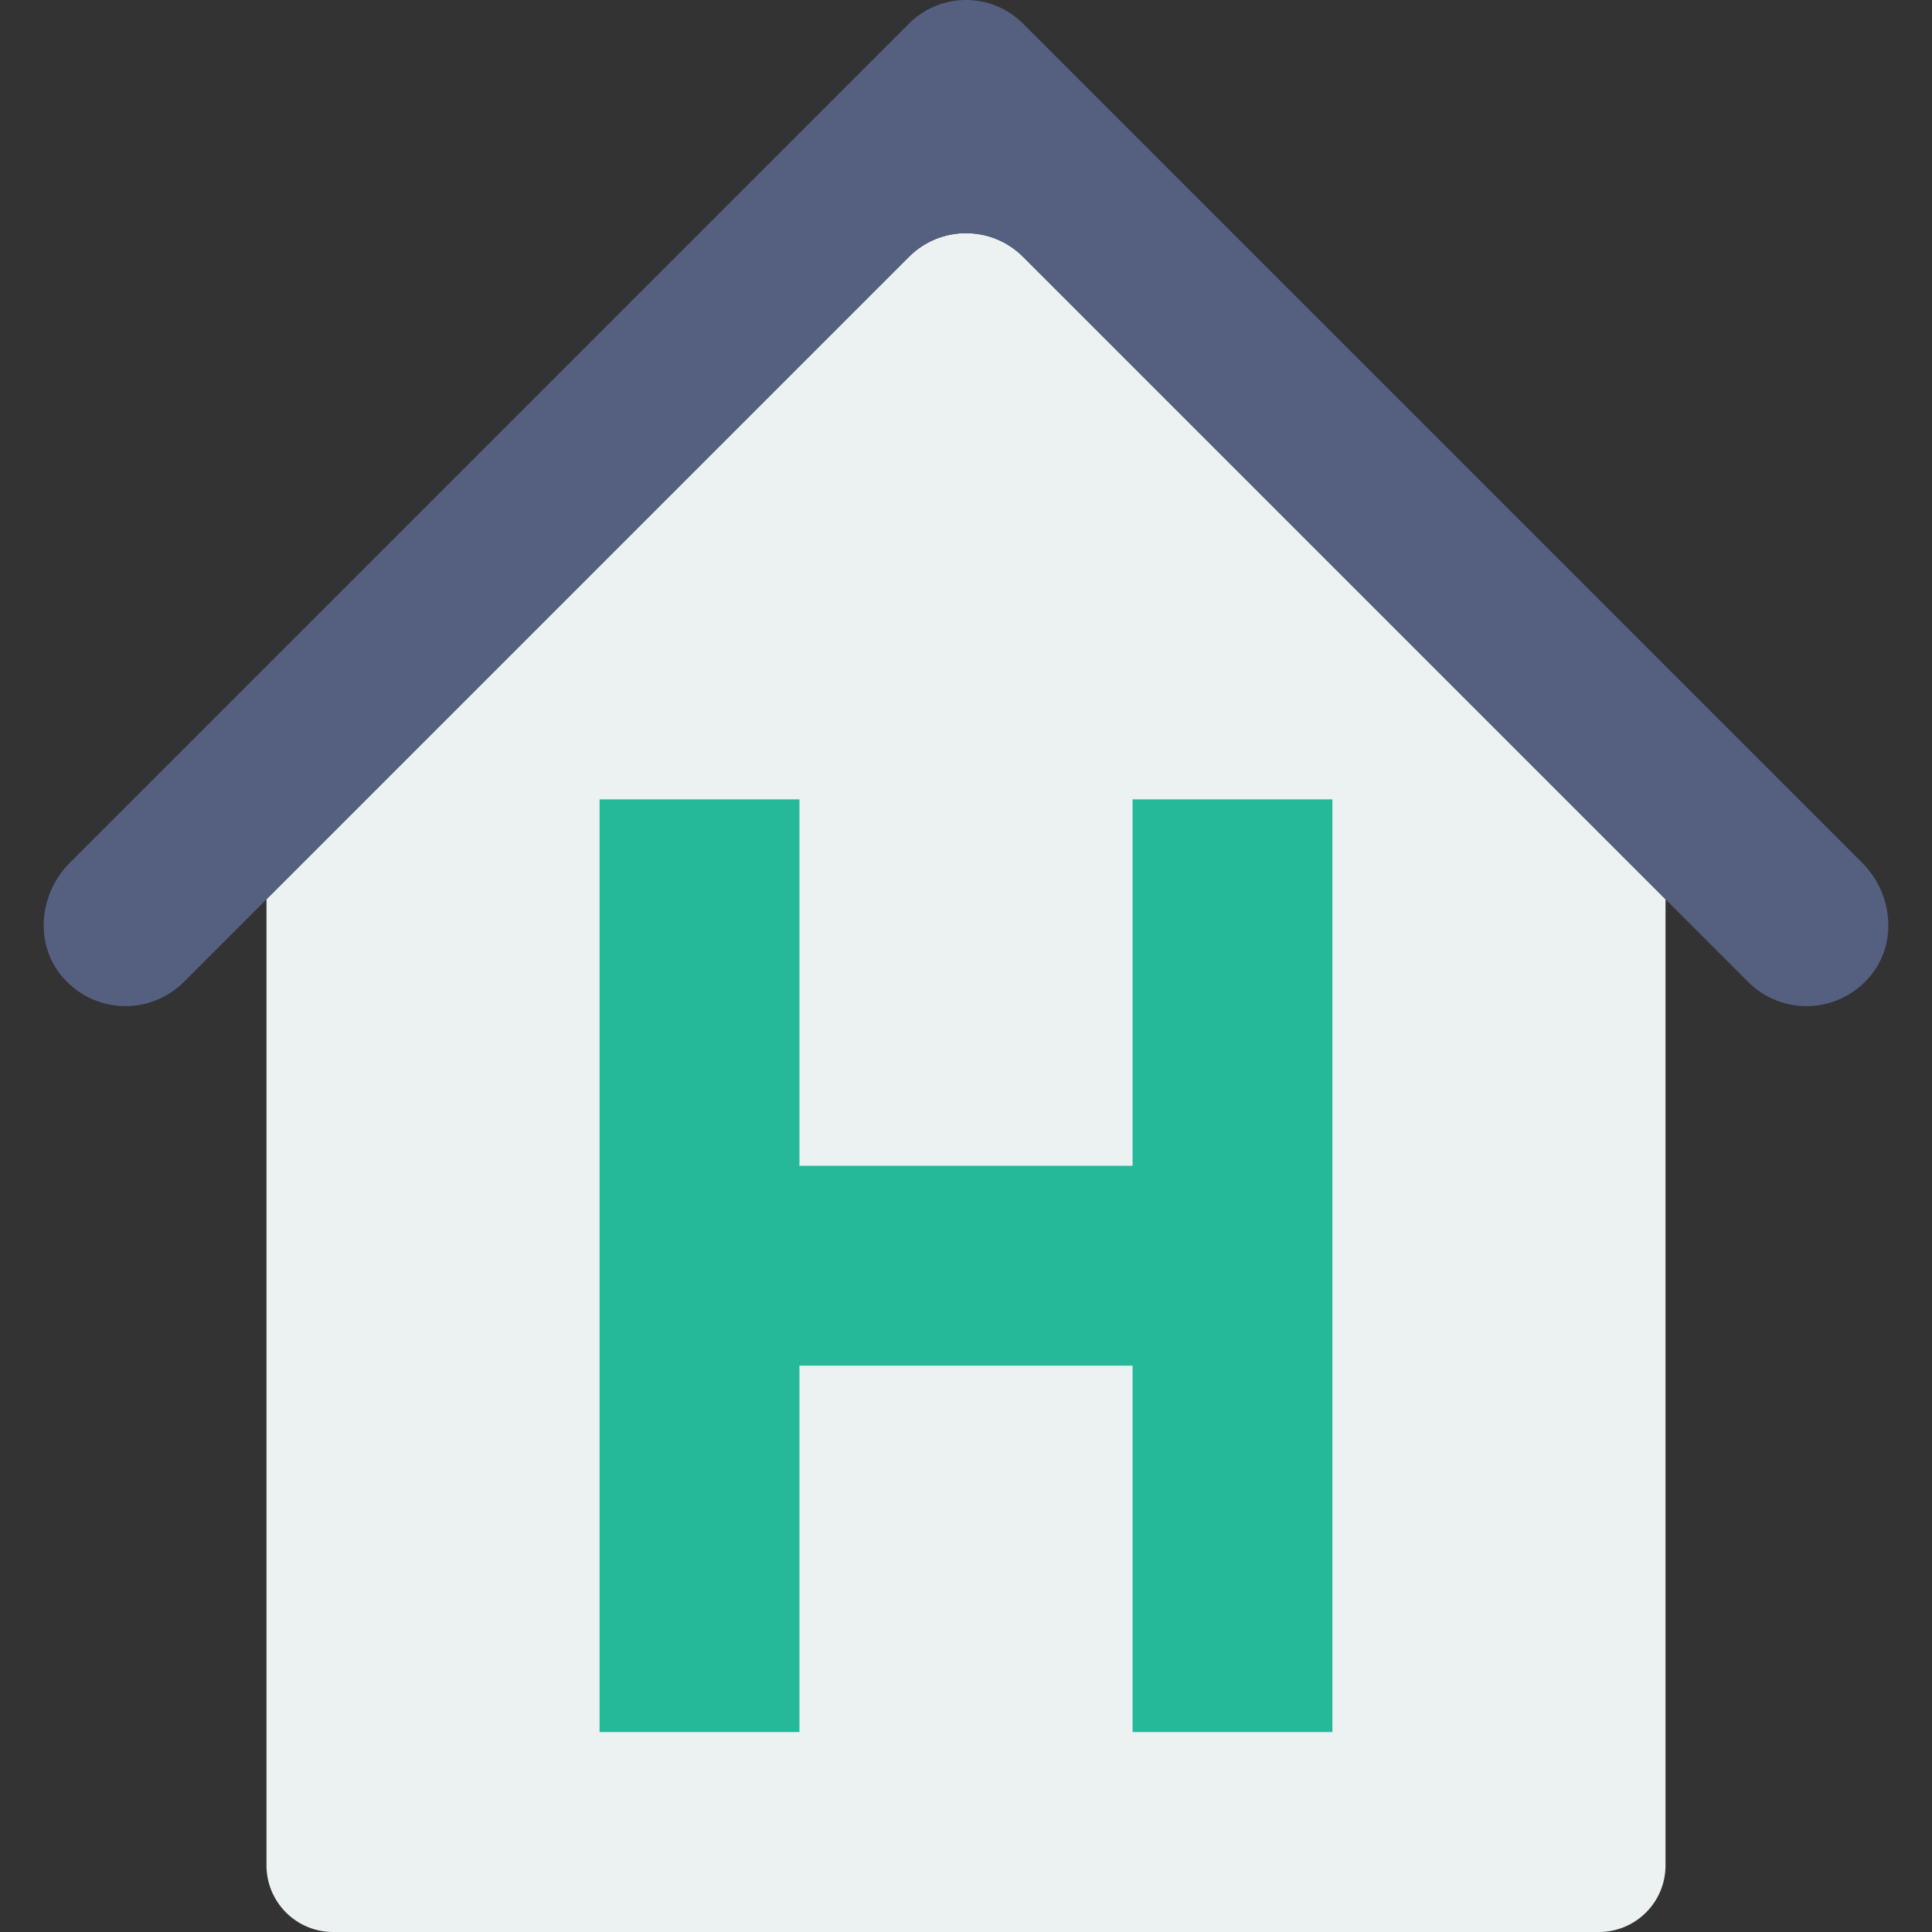
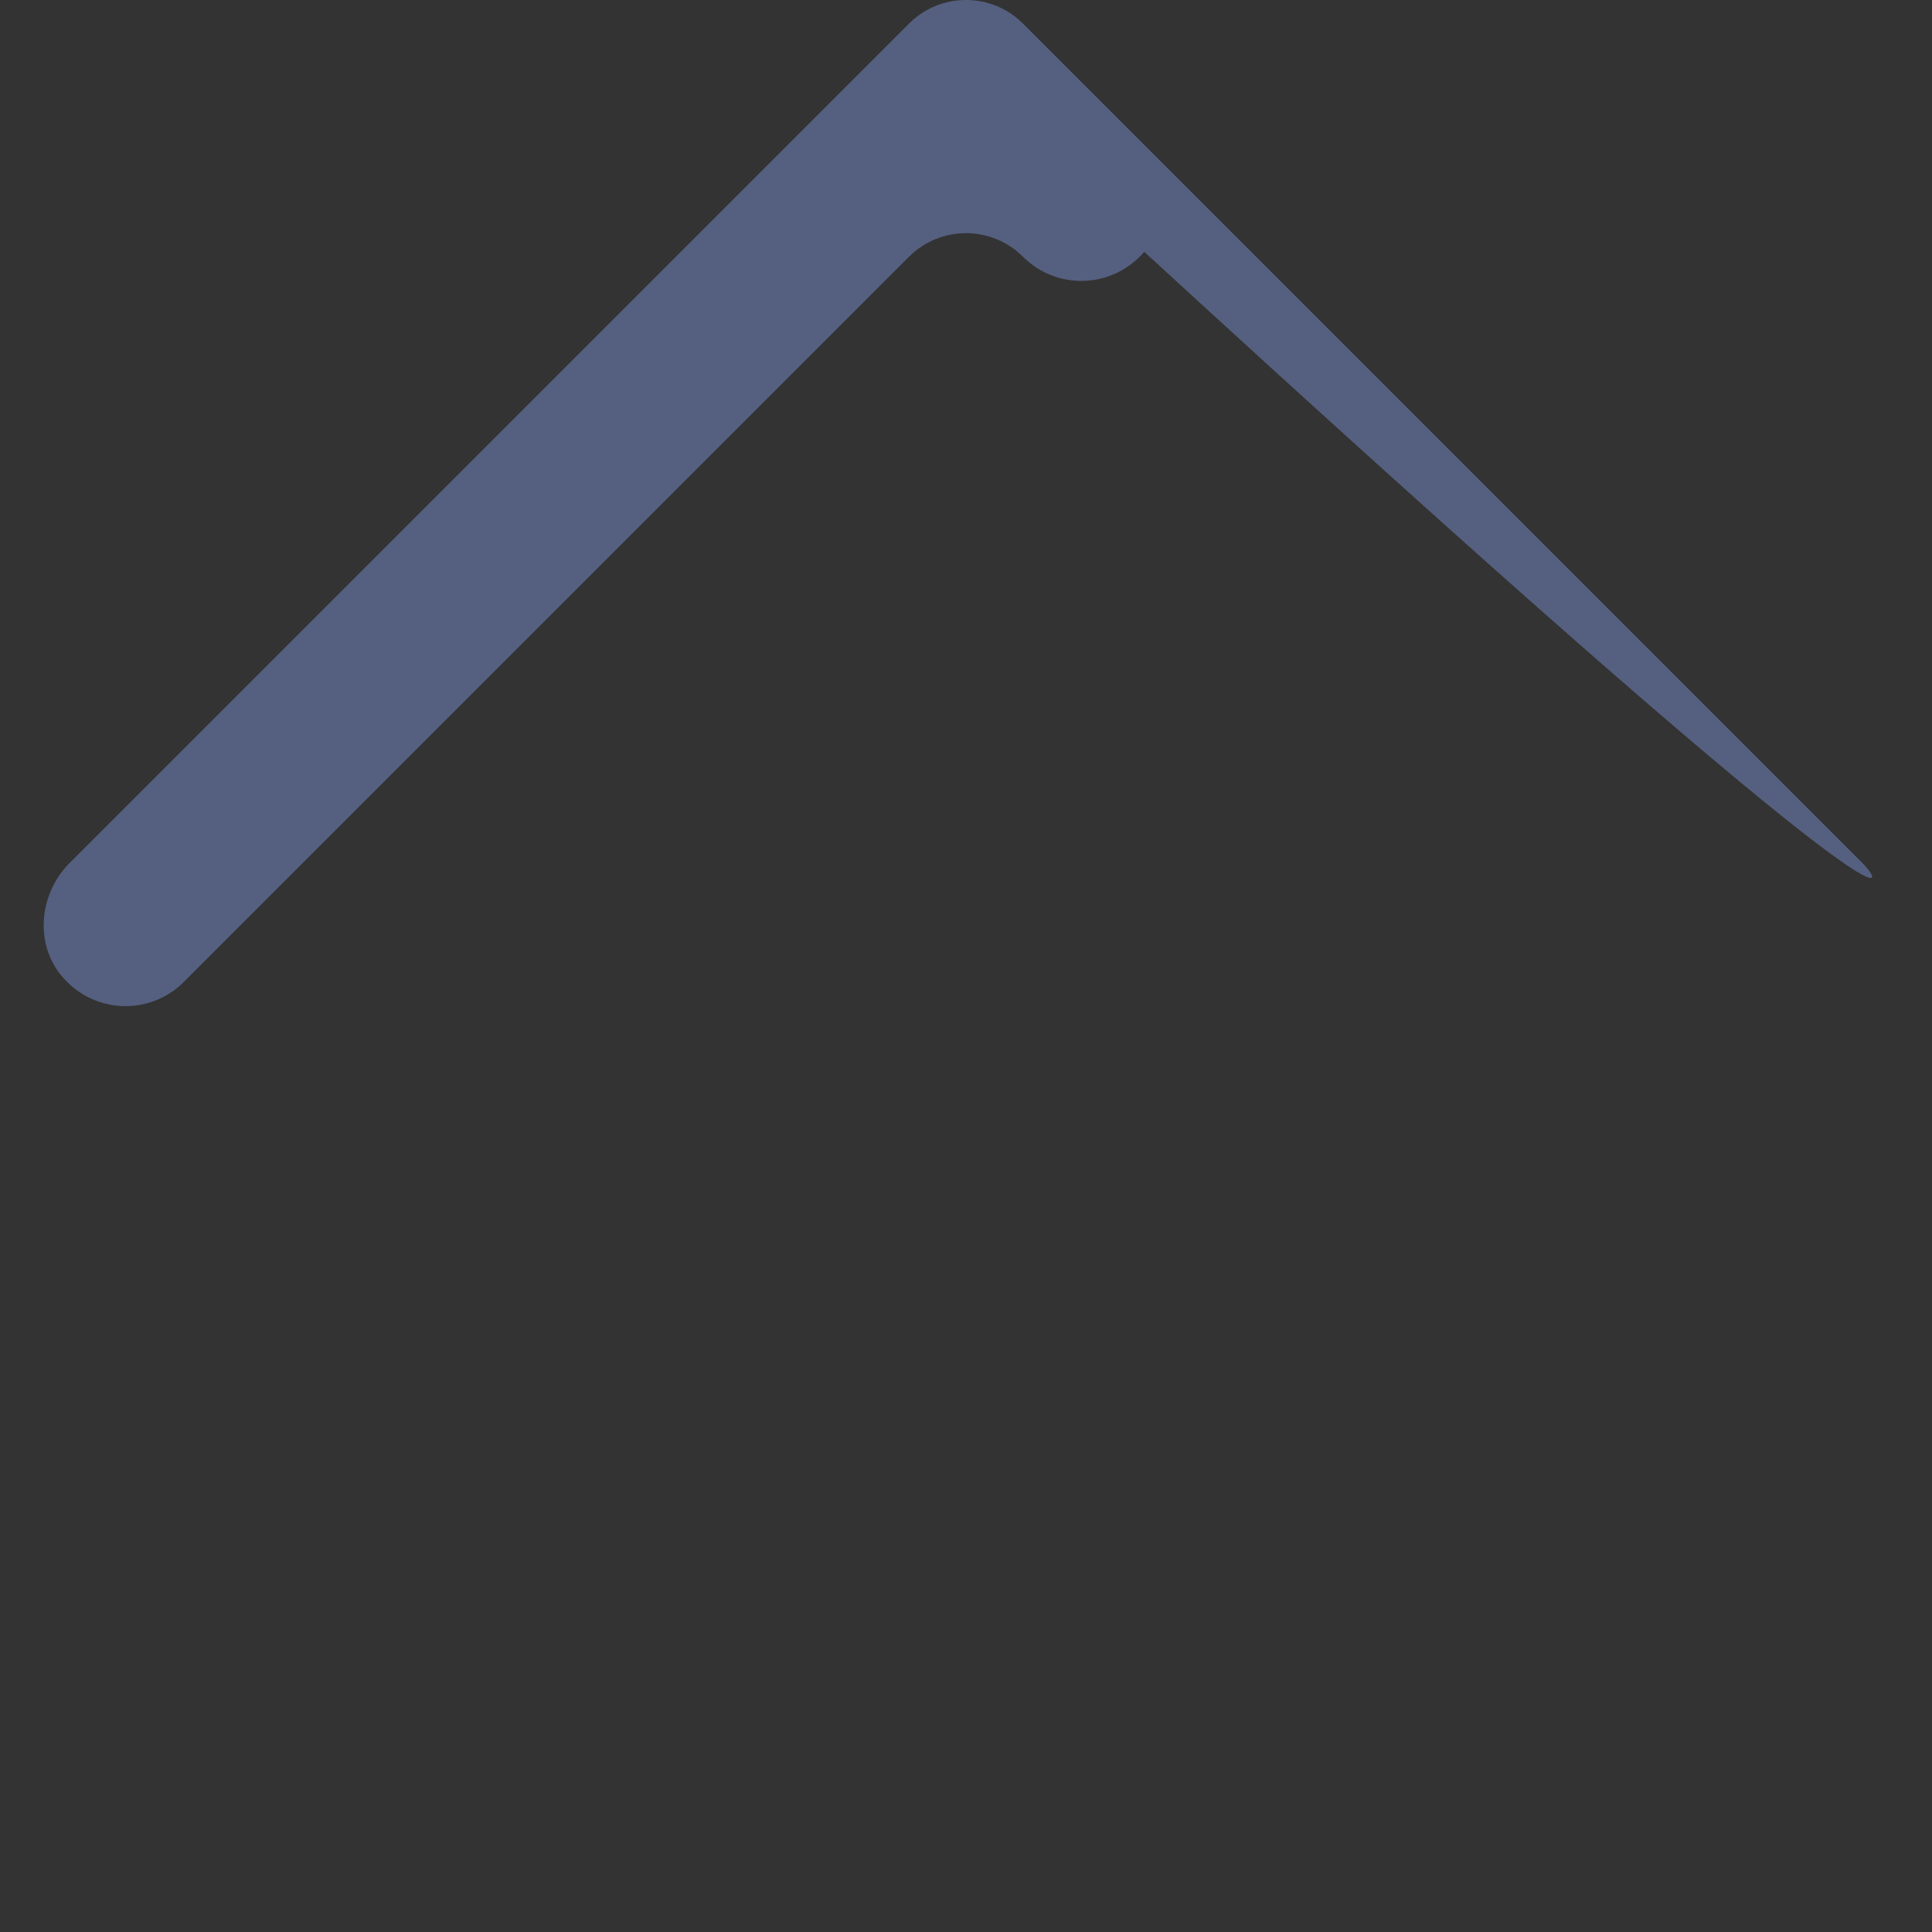
<svg xmlns="http://www.w3.org/2000/svg" version="1.1" id="Layer_1" x="0px" y="0px" viewBox="0 0 511.994 511.994" style="enable-background:new 0 0 511.994 511.994;" xml:space="preserve">
  <rect x="0" y="0" width="511.994" height="511.994" fill="#333333" stroke="none" />
  <g>
-     <path style="fill:#ECF1F1;" d="M240.893,68.046L70.618,238.321v256.018c0,9.754,7.91,17.655,17.655,17.655h335.448   c9.754,0,17.655-7.901,17.655-17.655V238.321L271.101,68.046C262.759,59.704,249.235,59.704,240.893,68.046" />
-     <polygon style="fill:#25B99A;" points="300.136,211.838 300.136,308.941 211.86,308.941 211.86,211.838 158.895,211.838    158.895,459.01 211.86,459.01 211.86,361.907 300.136,361.907 300.136,459.01 353.101,459.01 353.101,211.838  " />
-     <path style="fill:#556080;" d="M493.517,228.668L271.106,6.257c-8.342-8.342-21.875-8.342-30.217,0L18.478,228.668   c-8.157,8.157-9.446,21.513-1.907,30.252c8.616,9.975,23.322,10.125,32.132,1.315L240.889,68.05c8.342-8.342,21.875-8.342,30.217,0   l192.185,192.185c8.81,8.81,23.525,8.66,32.132-1.315C502.962,250.18,501.673,236.824,493.517,228.668" />
+     <path style="fill:#556080;" d="M493.517,228.668L271.106,6.257c-8.342-8.342-21.875-8.342-30.217,0L18.478,228.668   c-8.157,8.157-9.446,21.513-1.907,30.252c8.616,9.975,23.322,10.125,32.132,1.315L240.889,68.05c8.342-8.342,21.875-8.342,30.217,0   c8.81,8.81,23.525,8.66,32.132-1.315C502.962,250.18,501.673,236.824,493.517,228.668" />
  </g>
  <g>
</g>
  <g>
</g>
  <g>
</g>
  <g>
</g>
  <g>
</g>
  <g>
</g>
  <g>
</g>
  <g>
</g>
  <g>
</g>
  <g>
</g>
  <g>
</g>
  <g>
</g>
  <g>
</g>
  <g>
</g>
  <g>
</g>
</svg>